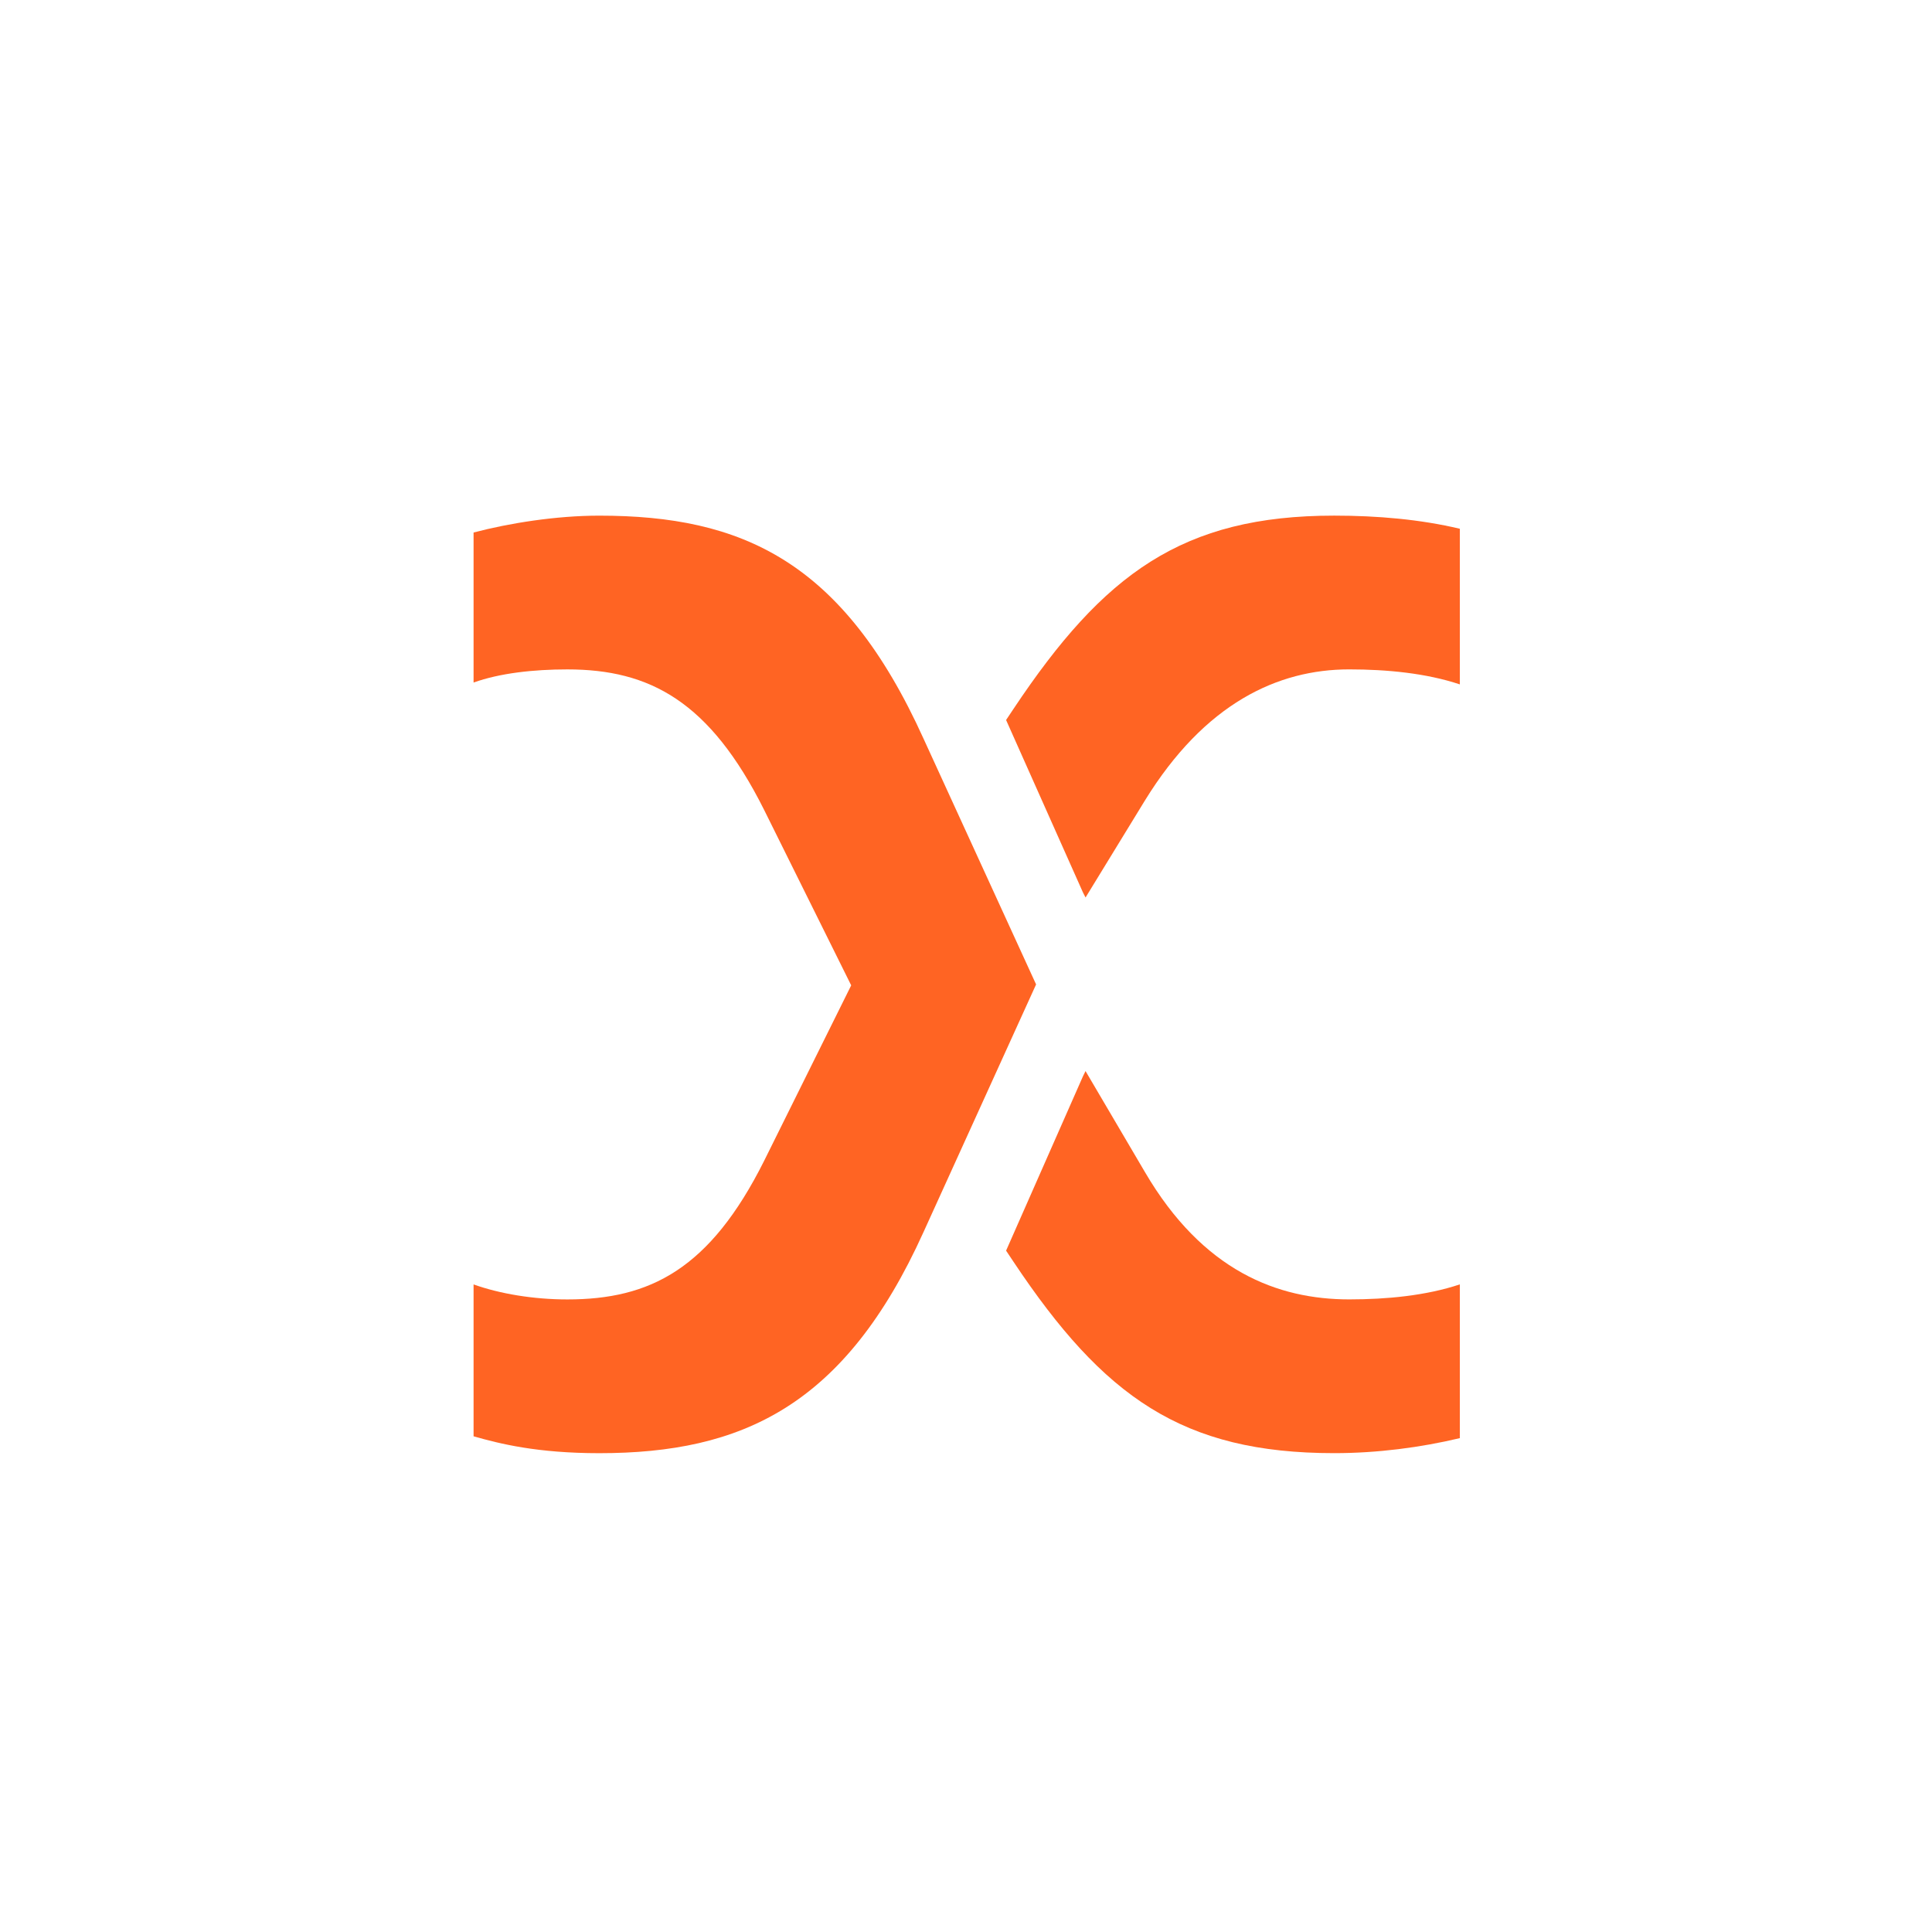
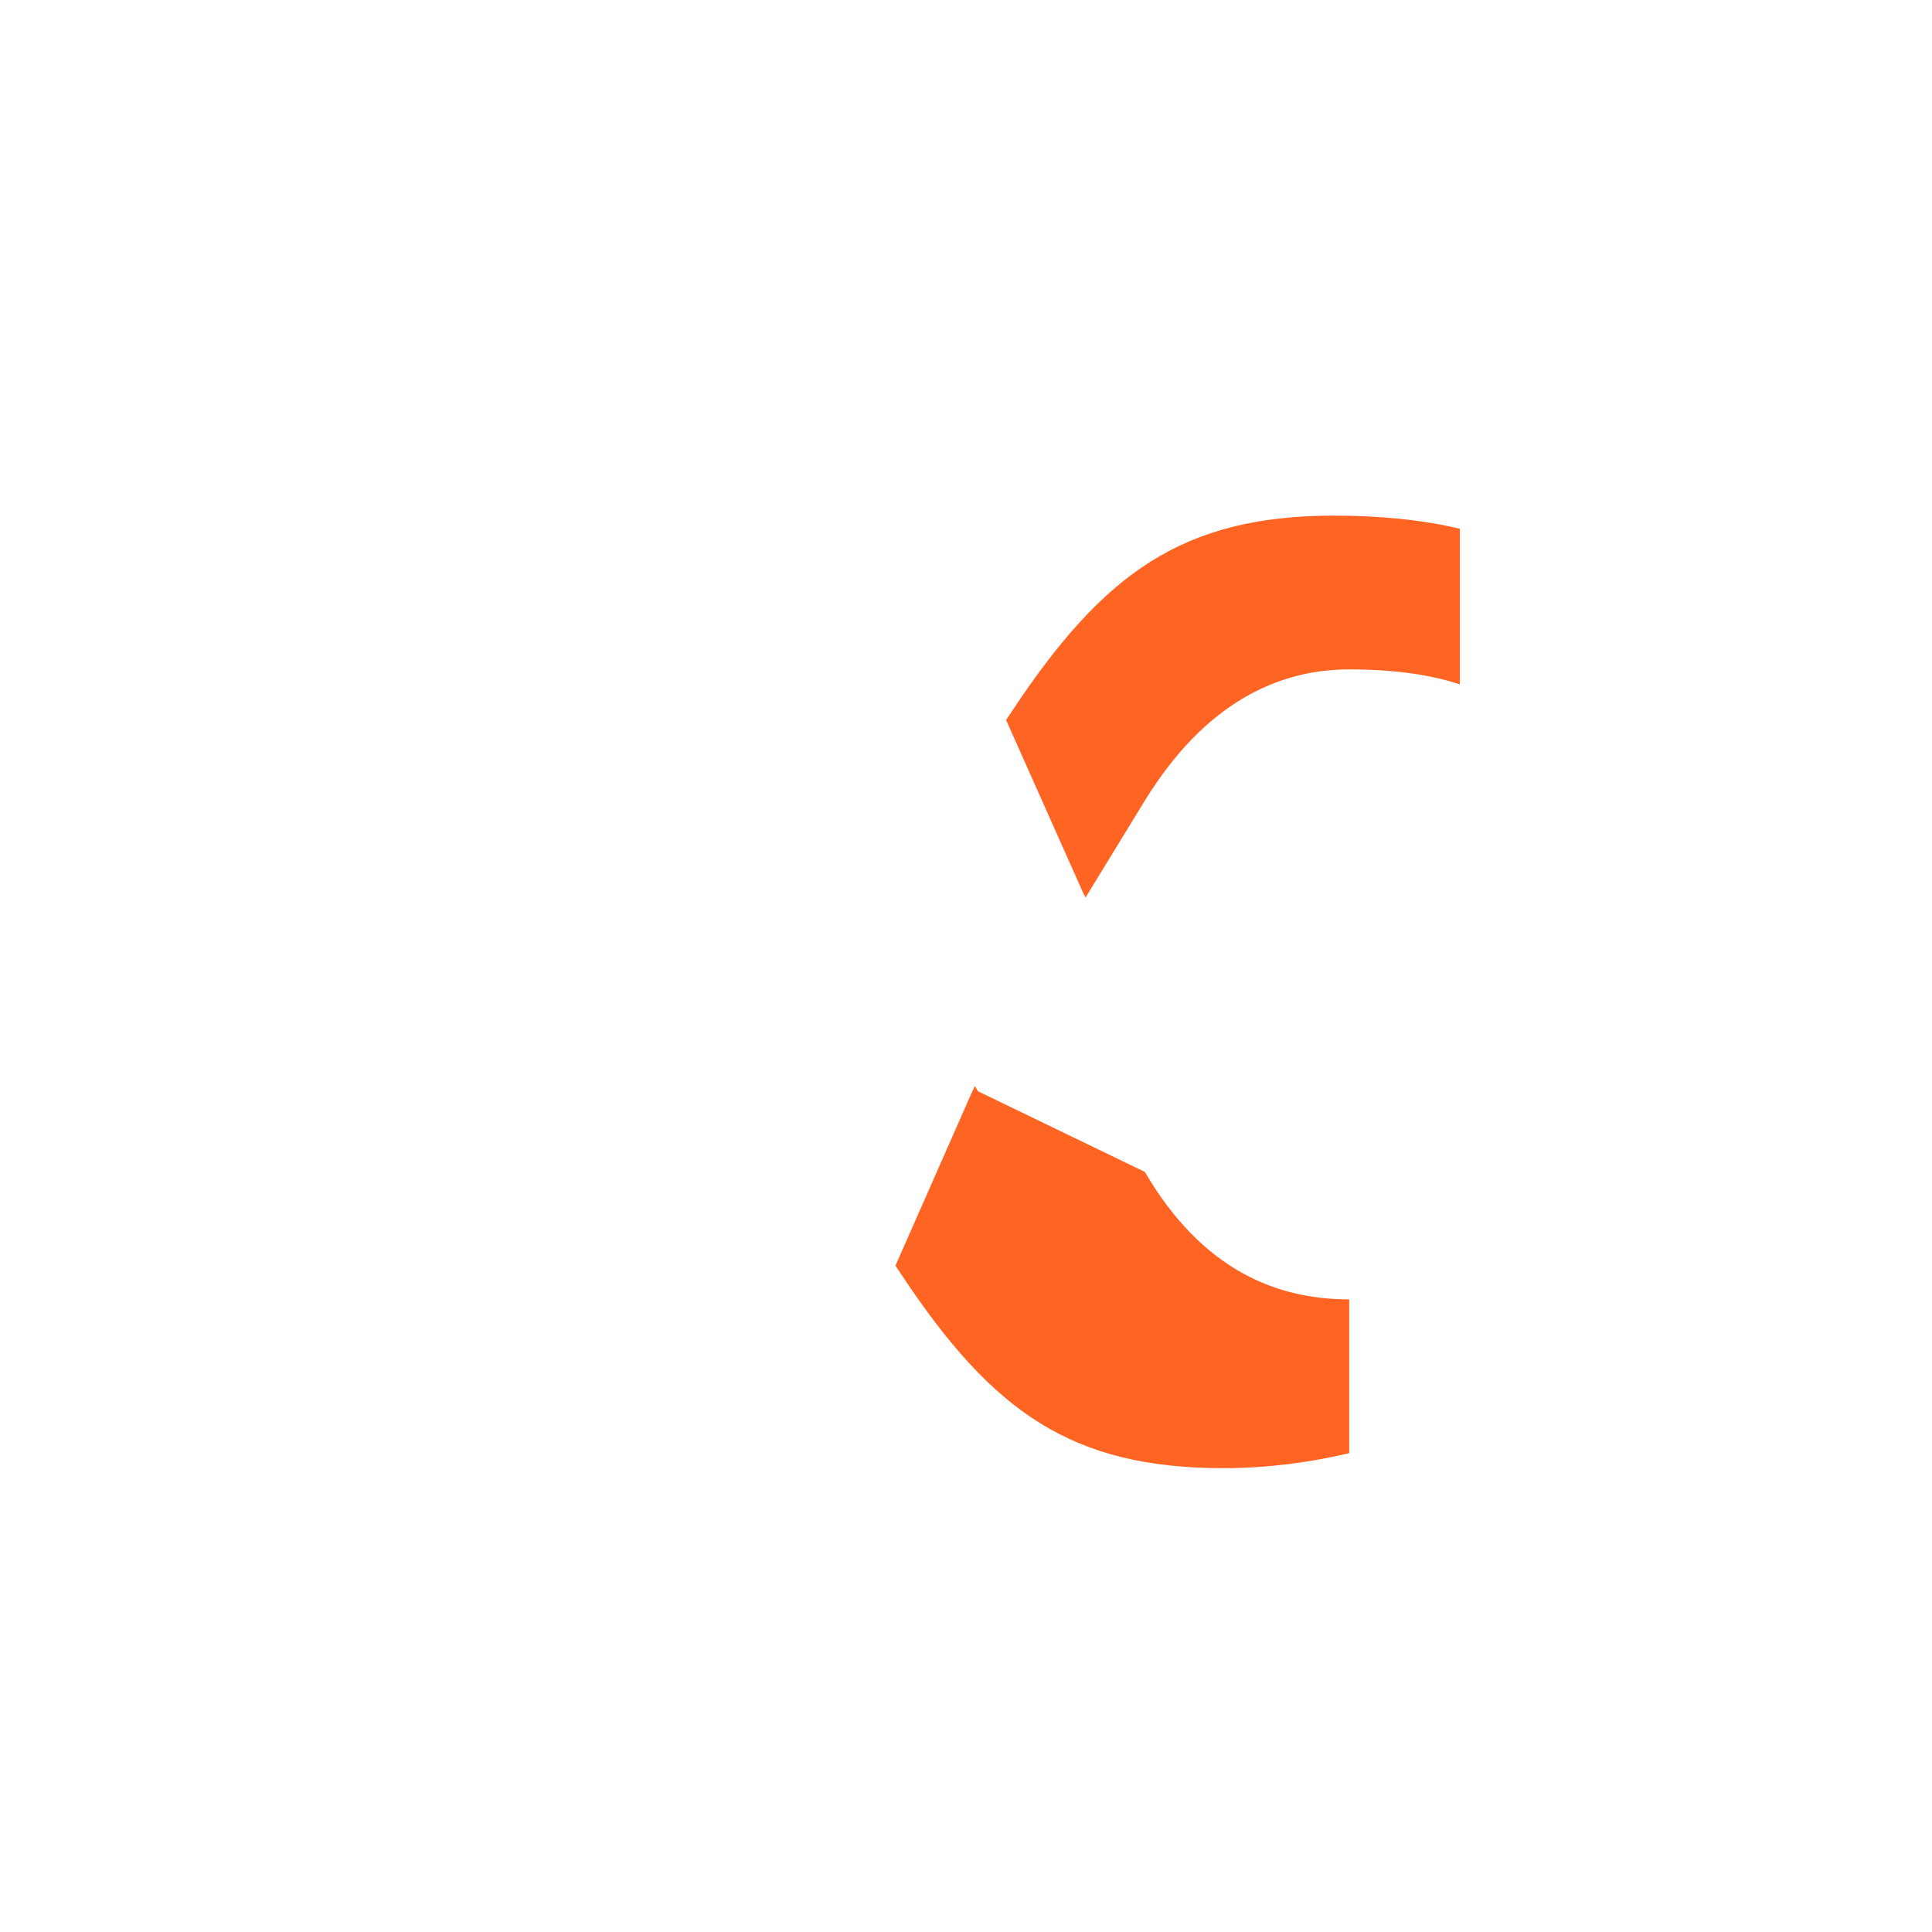
<svg xmlns="http://www.w3.org/2000/svg" version="1.1" id="Layer_1" x="0px" y="0px" viewBox="0 0 1080 1080" style="enable-background:new 0 0 1080 1080;" xml:space="preserve">
  <style type="text/css">
	.st0{fill:none;}
	.st1{fill:#FF6423;}
</style>
  <g>
-     <rect x="0.79" y="0.06" class="st0" width="1079.21" height="1079.21" />
    <g>
-       <path class="st1" d="M639.97,655.1c32.5,55.55,74.41,71.27,114.25,71.27c20.97,0,42.98-2.1,61.84-8.39v85.95    c-22.01,5.24-46.11,8.39-70.22,8.39c-84.91,0-128.92-31.44-179.24-106.91l-4.19-6.29l42.98-97.48l1.43-2.91l1.71,2.91    L639.97,655.1" />
+       <path class="st1" d="M639.97,655.1c32.5,55.55,74.41,71.27,114.25,71.27v85.95    c-22.01,5.24-46.11,8.39-70.22,8.39c-84.91,0-128.92-31.44-179.24-106.91l-4.19-6.29l42.98-97.48l1.43-2.91l1.71,2.91    L639.97,655.1" />
      <path class="st1" d="M566.6,396.2l-4.19,6.29l42.79,95.99c0.13,0.29,0.27,0.58,0.41,0.86l1.22,2.36l1.7-2.78l31.44-51.36    c33.54-54.5,74.41-73.37,114.25-73.37c20.97,0,42.98,2.1,61.84,8.39v-87c-22.01-5.25-46.11-7.34-70.22-7.34    C660.93,288.24,616.91,320.74,566.6,396.2" />
-       <path class="st1" d="M516.29,412.98c-45.07-99.58-101.67-124.73-181.34-124.73c-24.1,0-50.31,4.19-70.22,9.43v83.86    c14.67-5.25,33.54-7.34,52.4-7.34c46.12,0,79.66,17.83,110.06,78.62l48.63,98l-48.63,98.01c-30.4,60.8-63.94,77.56-110.06,77.56    c-18.86,0-37.73-3.14-52.4-8.39v84.9c14.67,4.19,35.64,9.44,70.22,9.44c79.66,0,137.31-26.21,181.34-123.69l62.89-138.35    L516.29,412.98z" />
    </g>
  </g>
</svg>